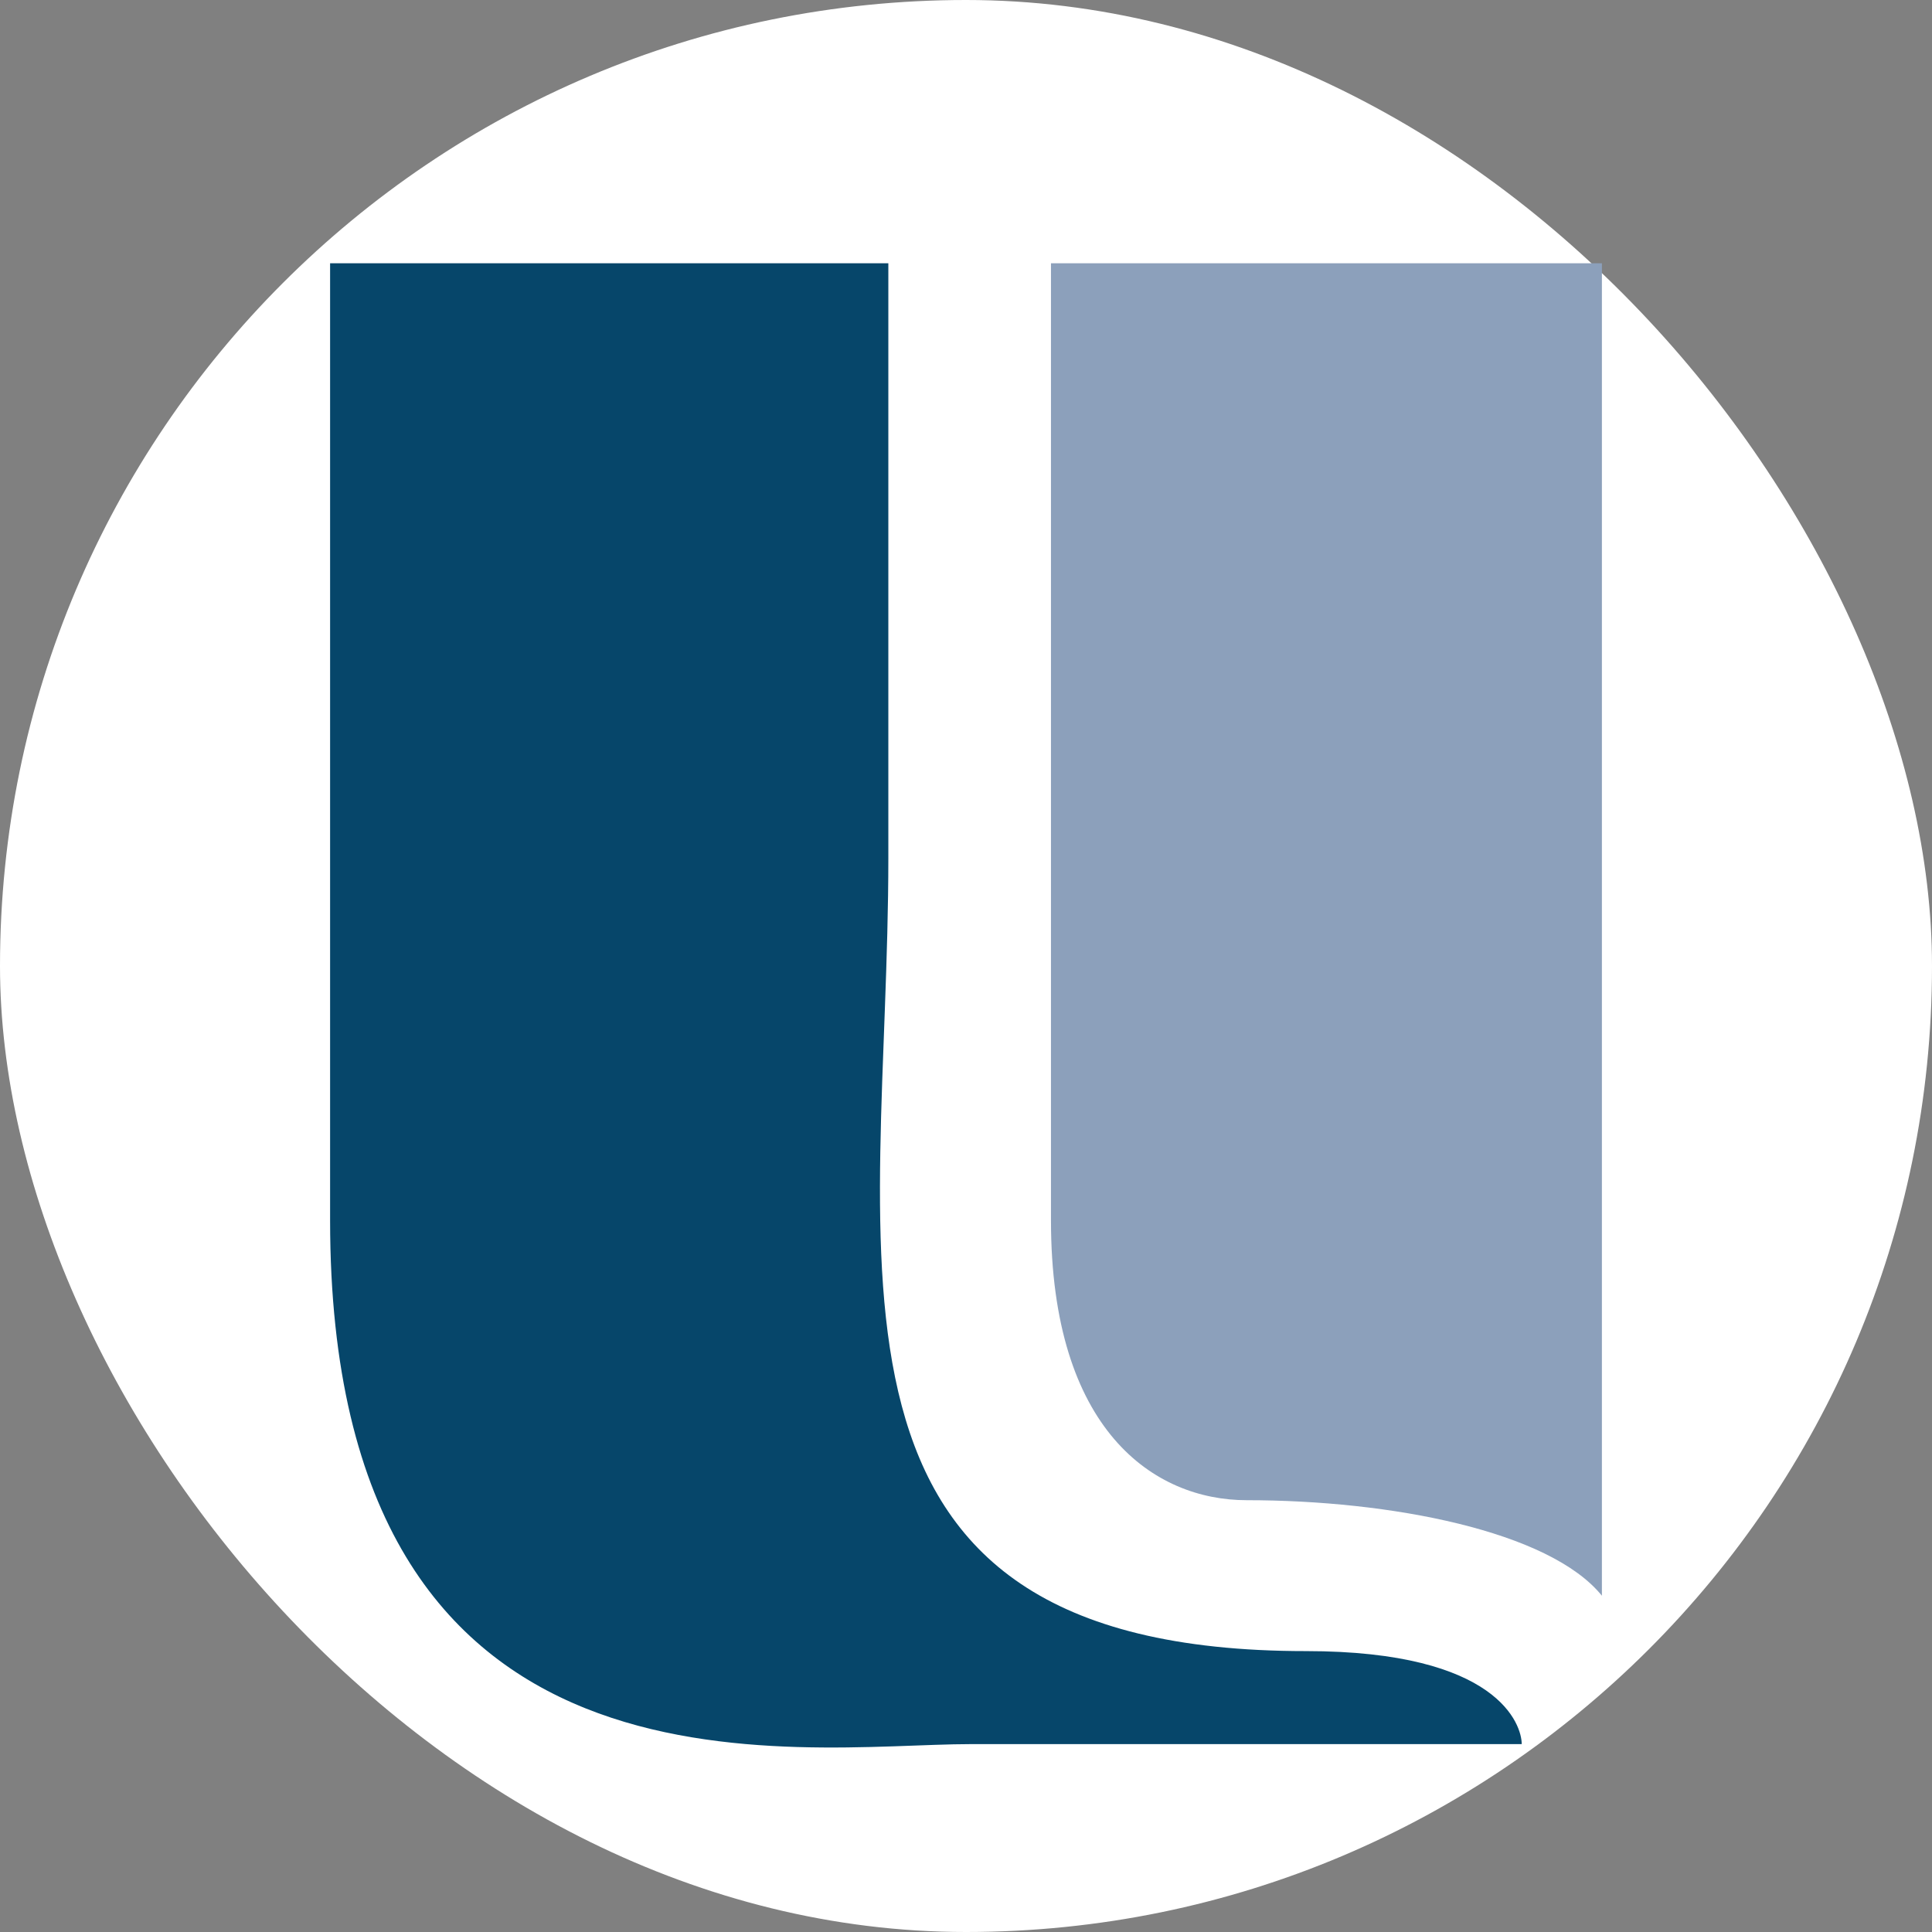
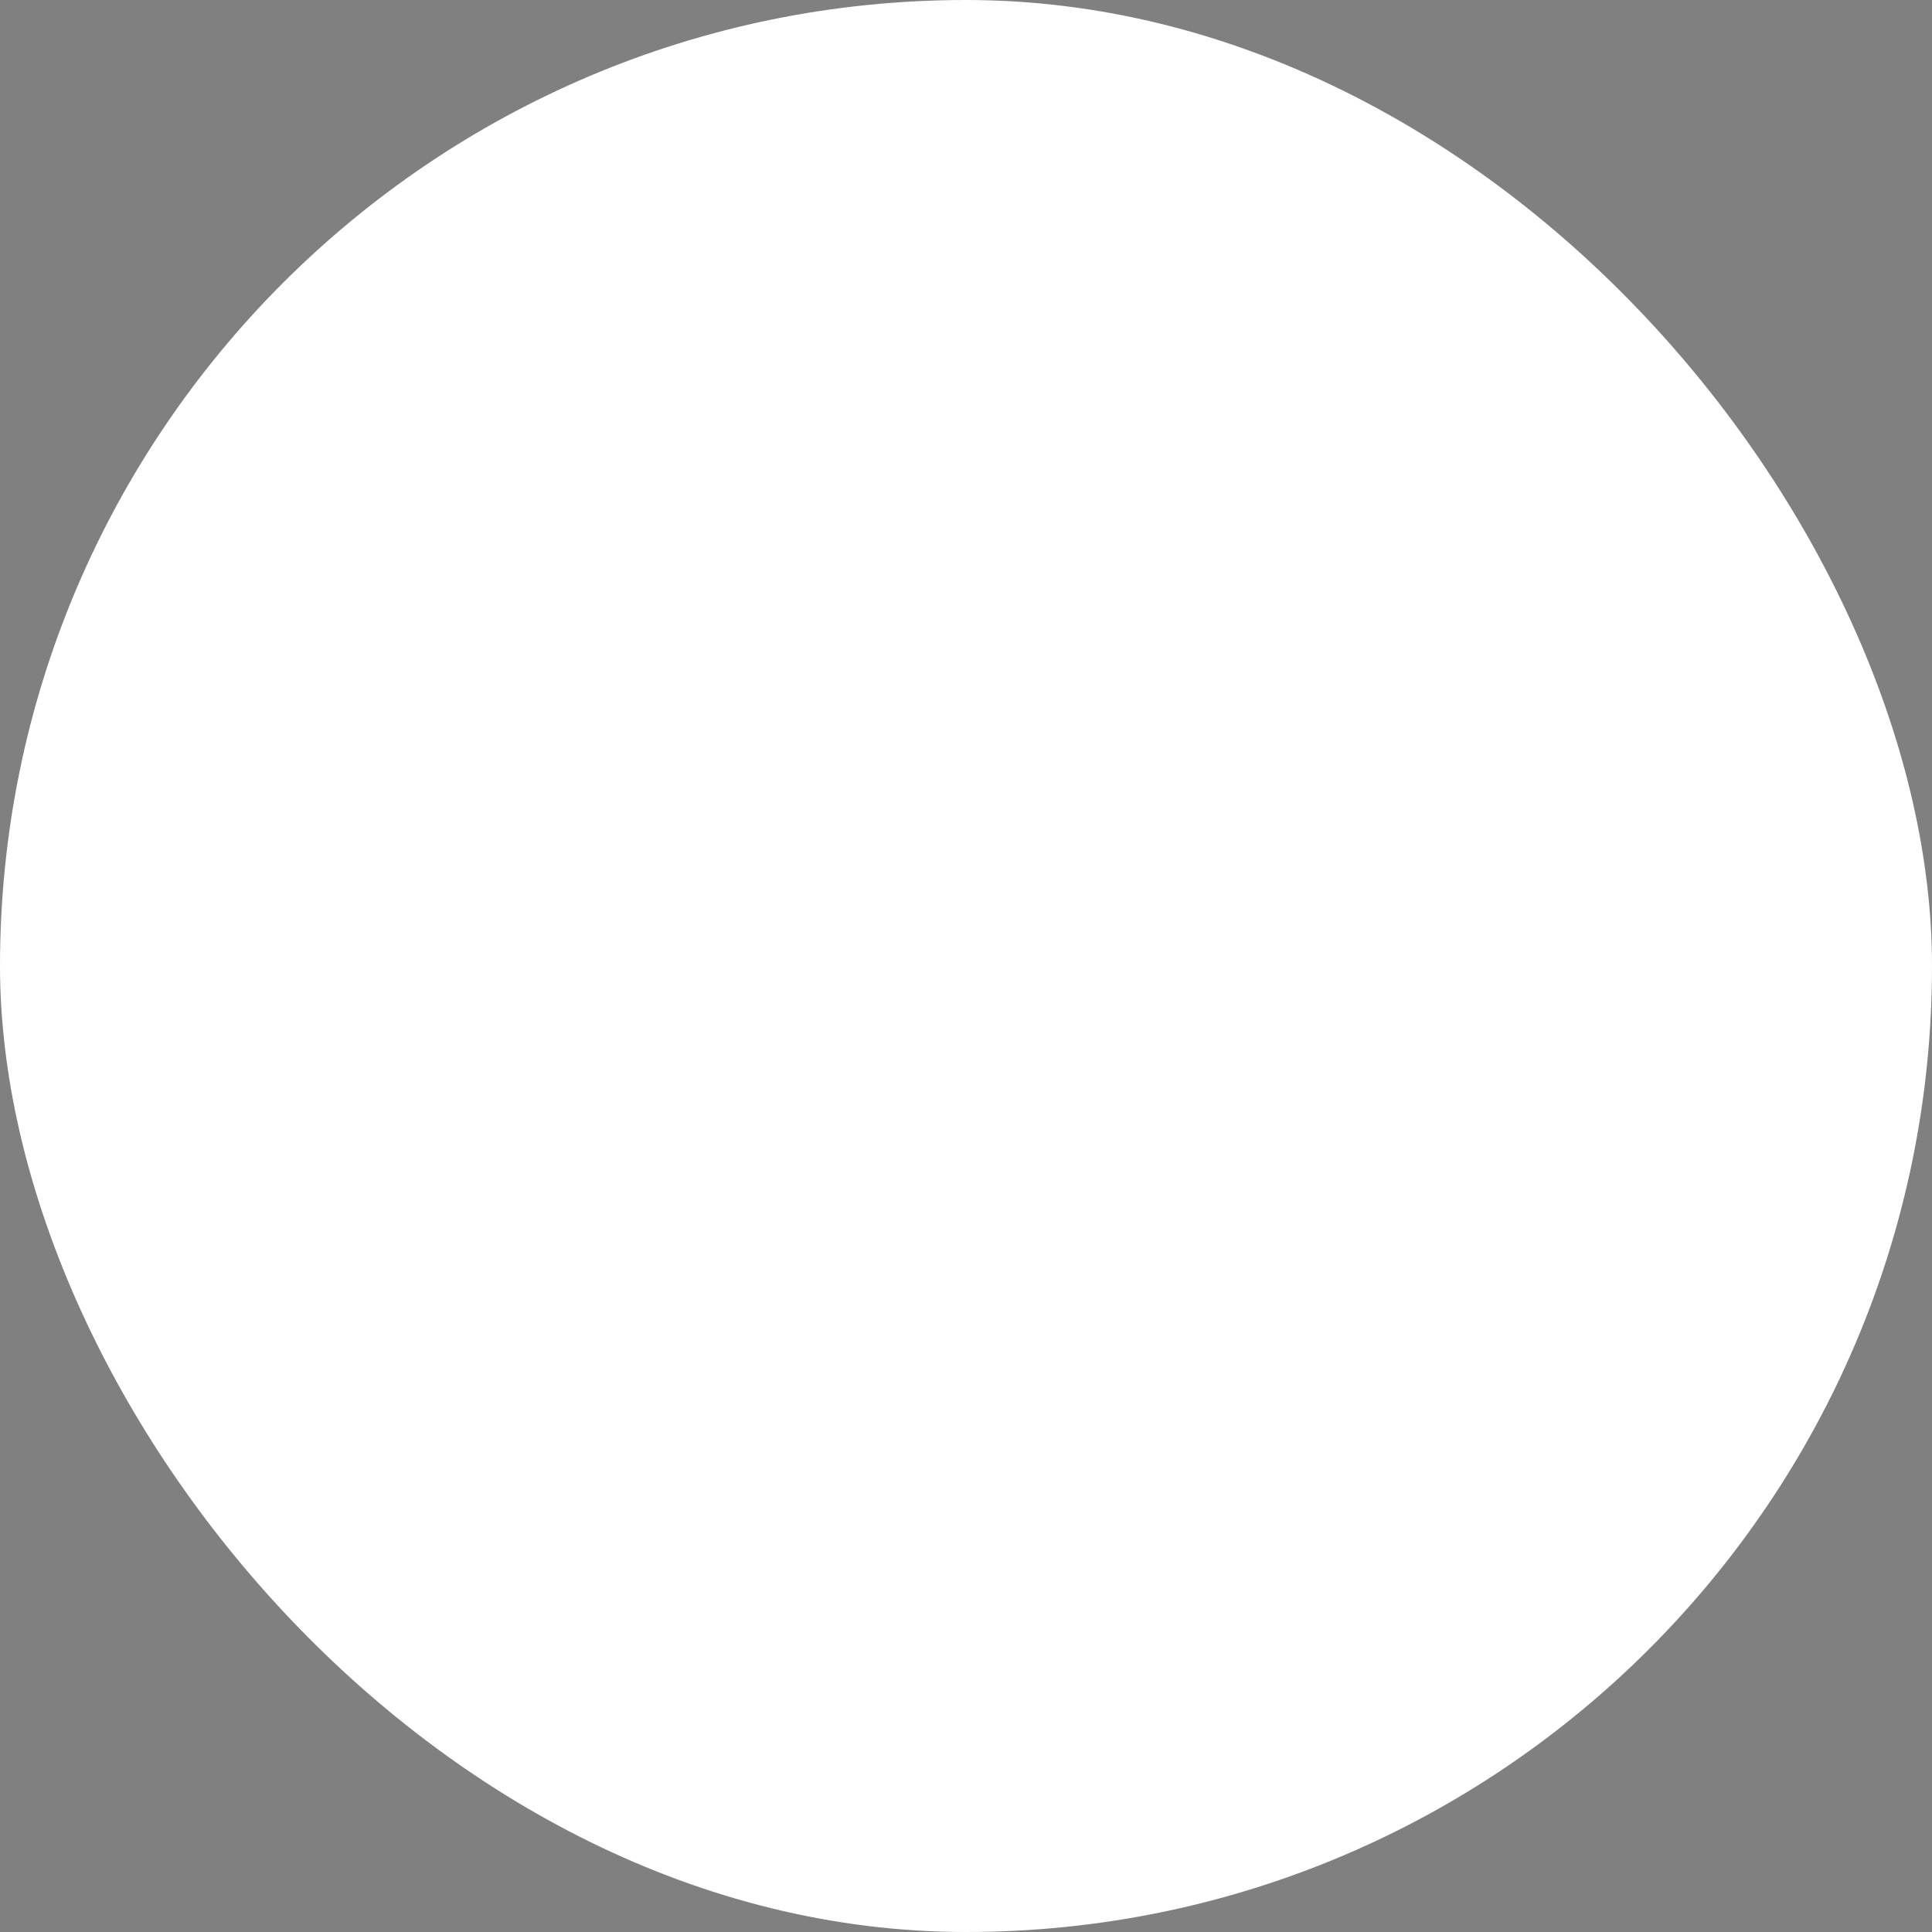
<svg xmlns="http://www.w3.org/2000/svg" width="56" height="56" viewBox="0 0 56 56" fill="none">
  <rect x="0" y="0" width="56" height="56" fill="#808080" stroke="none" />
  <rect width="56" height="56" rx="28" fill="white" />
-   <path d="M30.463 7.631H46.432C46.432 7.631 46.432 35.129 46.432 46.253C44.913 44.376 40.3 43.484 36.136 43.484C33.46 43.484 30.463 41.466 30.463 35.375C30.463 25.601 30.463 7.631 30.463 7.631Z" fill="#8CA0BB" />
-   <path d="M9.568 7.631H25.749C25.749 7.631 25.749 15.361 25.749 24.872C25.749 36.551 22.748 47.858 37.853 47.858C43.447 47.858 44.108 50.006 44.108 50.554C41.819 50.554 32.303 50.554 28.139 50.554C23.104 50.554 9.568 52.842 9.568 35.375C9.568 25.601 9.568 7.631 9.568 7.631Z" fill="#06466A" />
</svg>